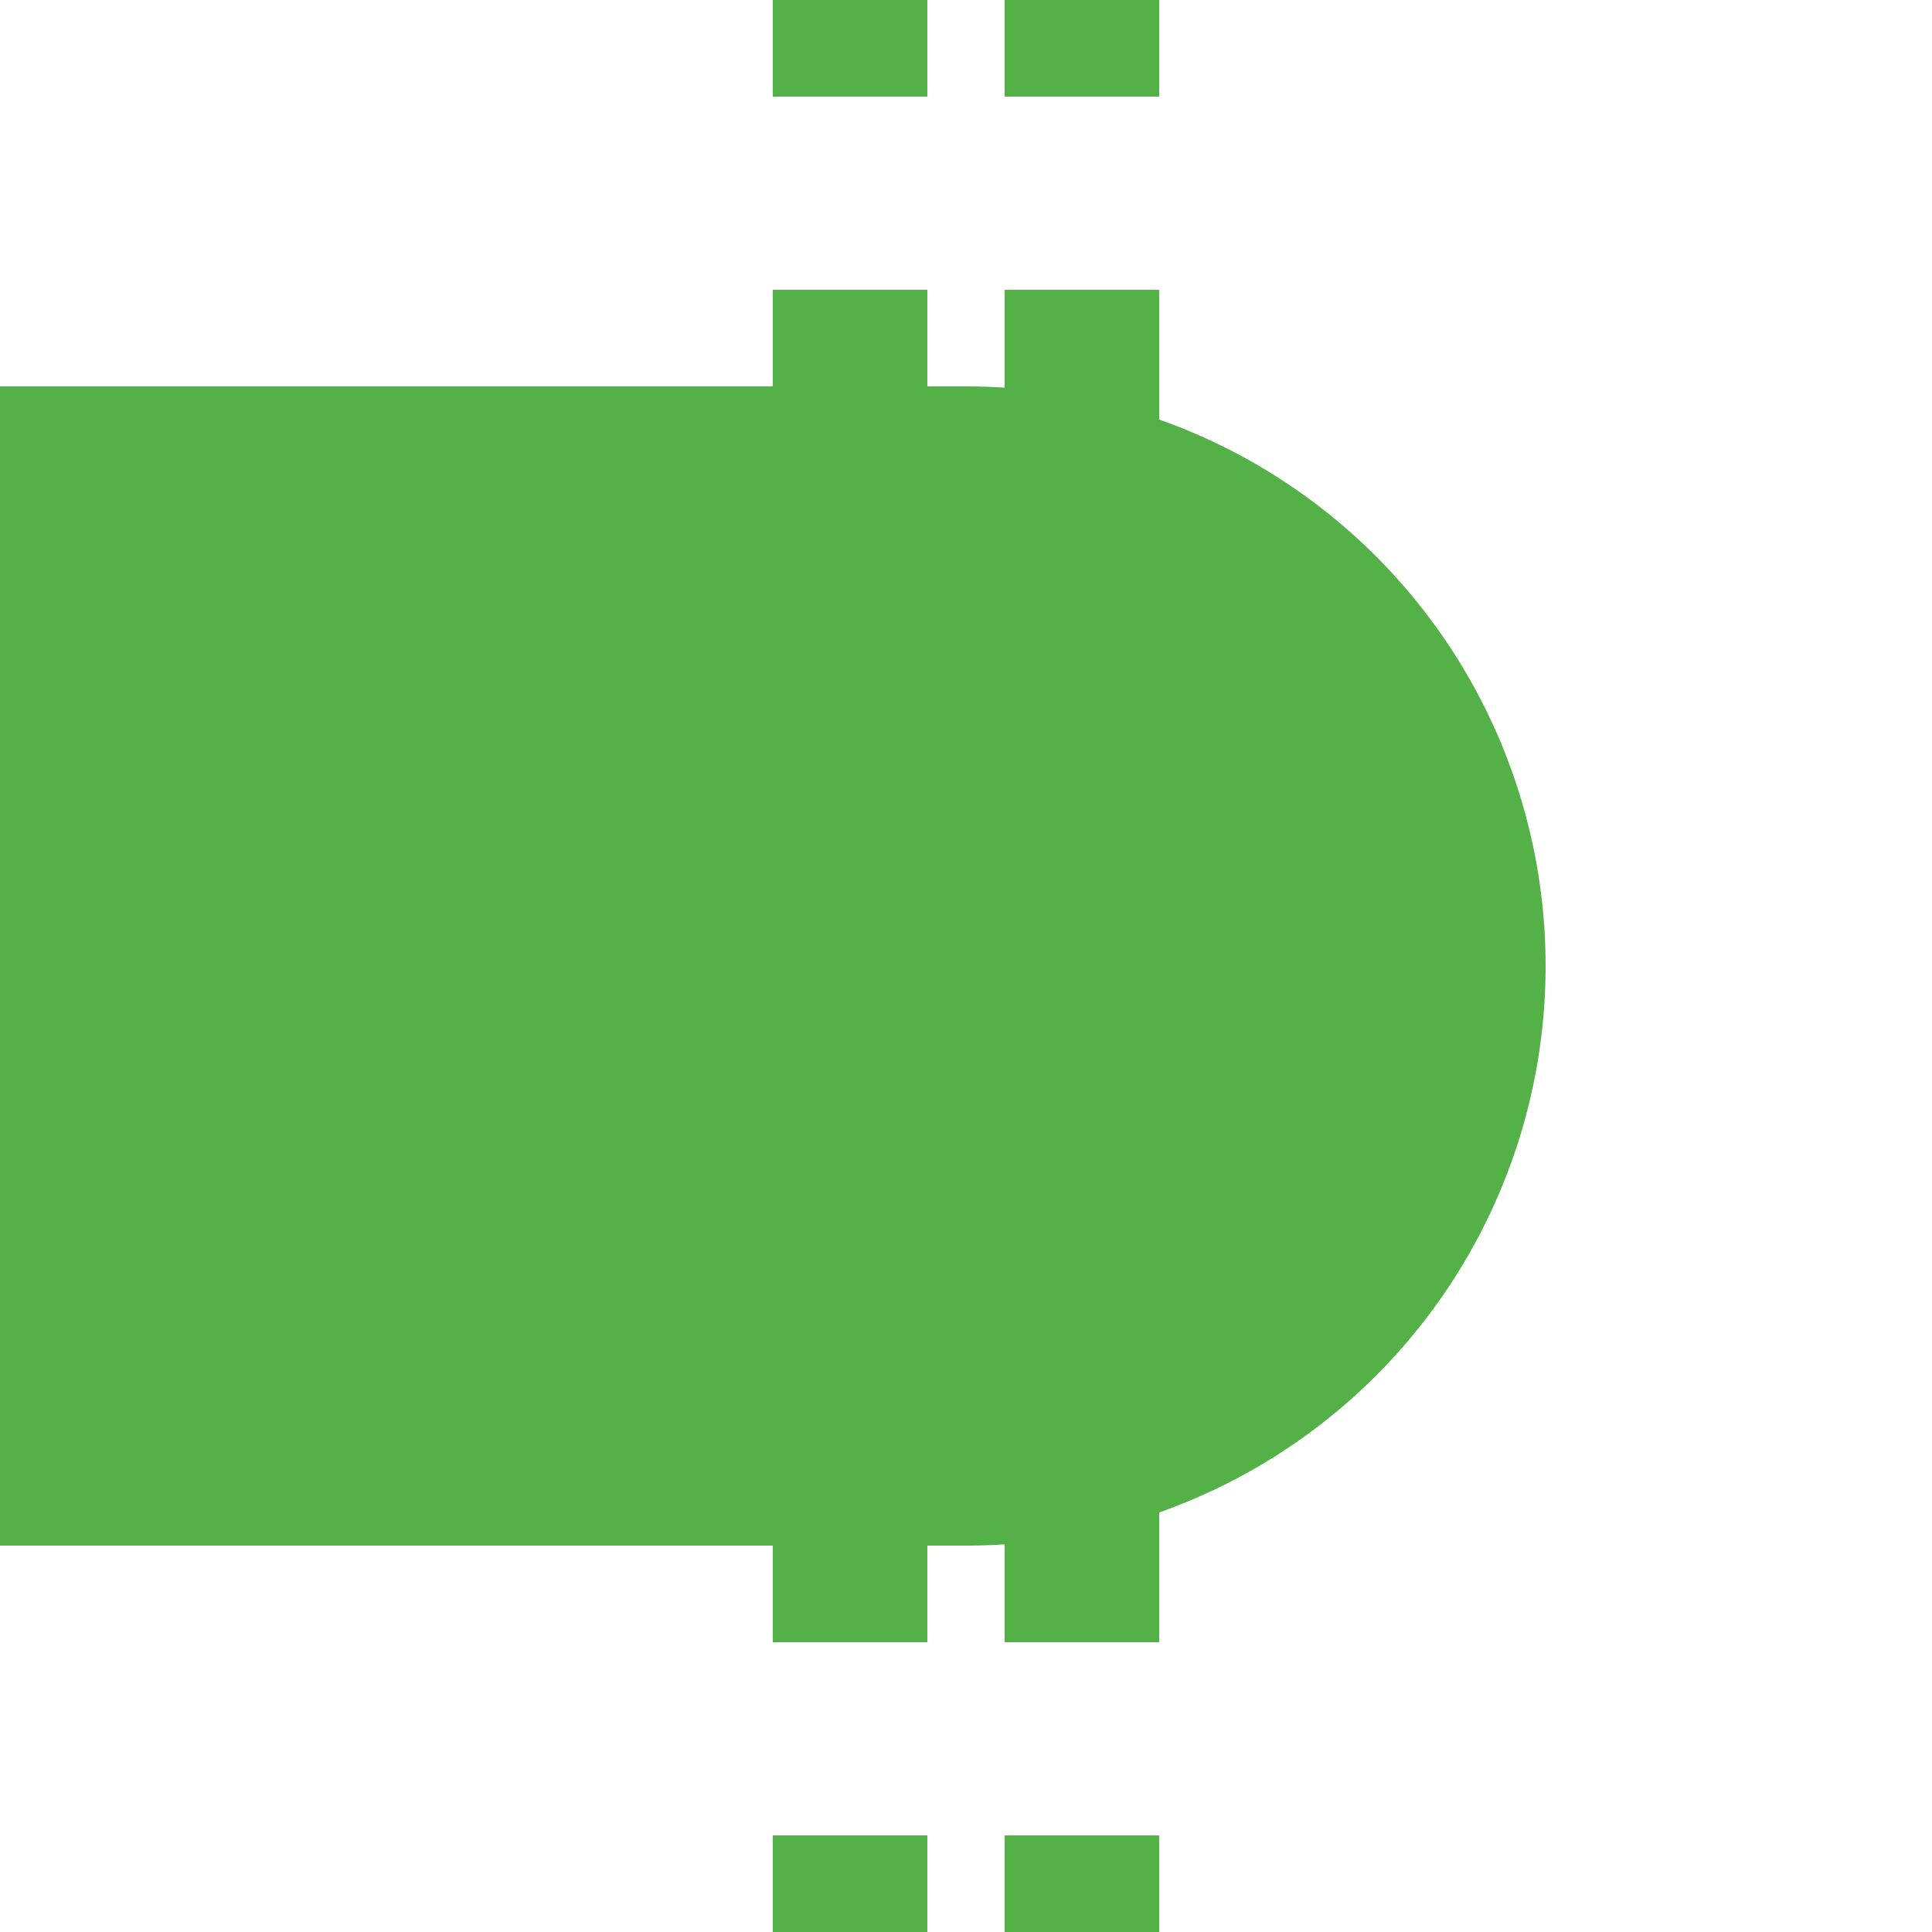
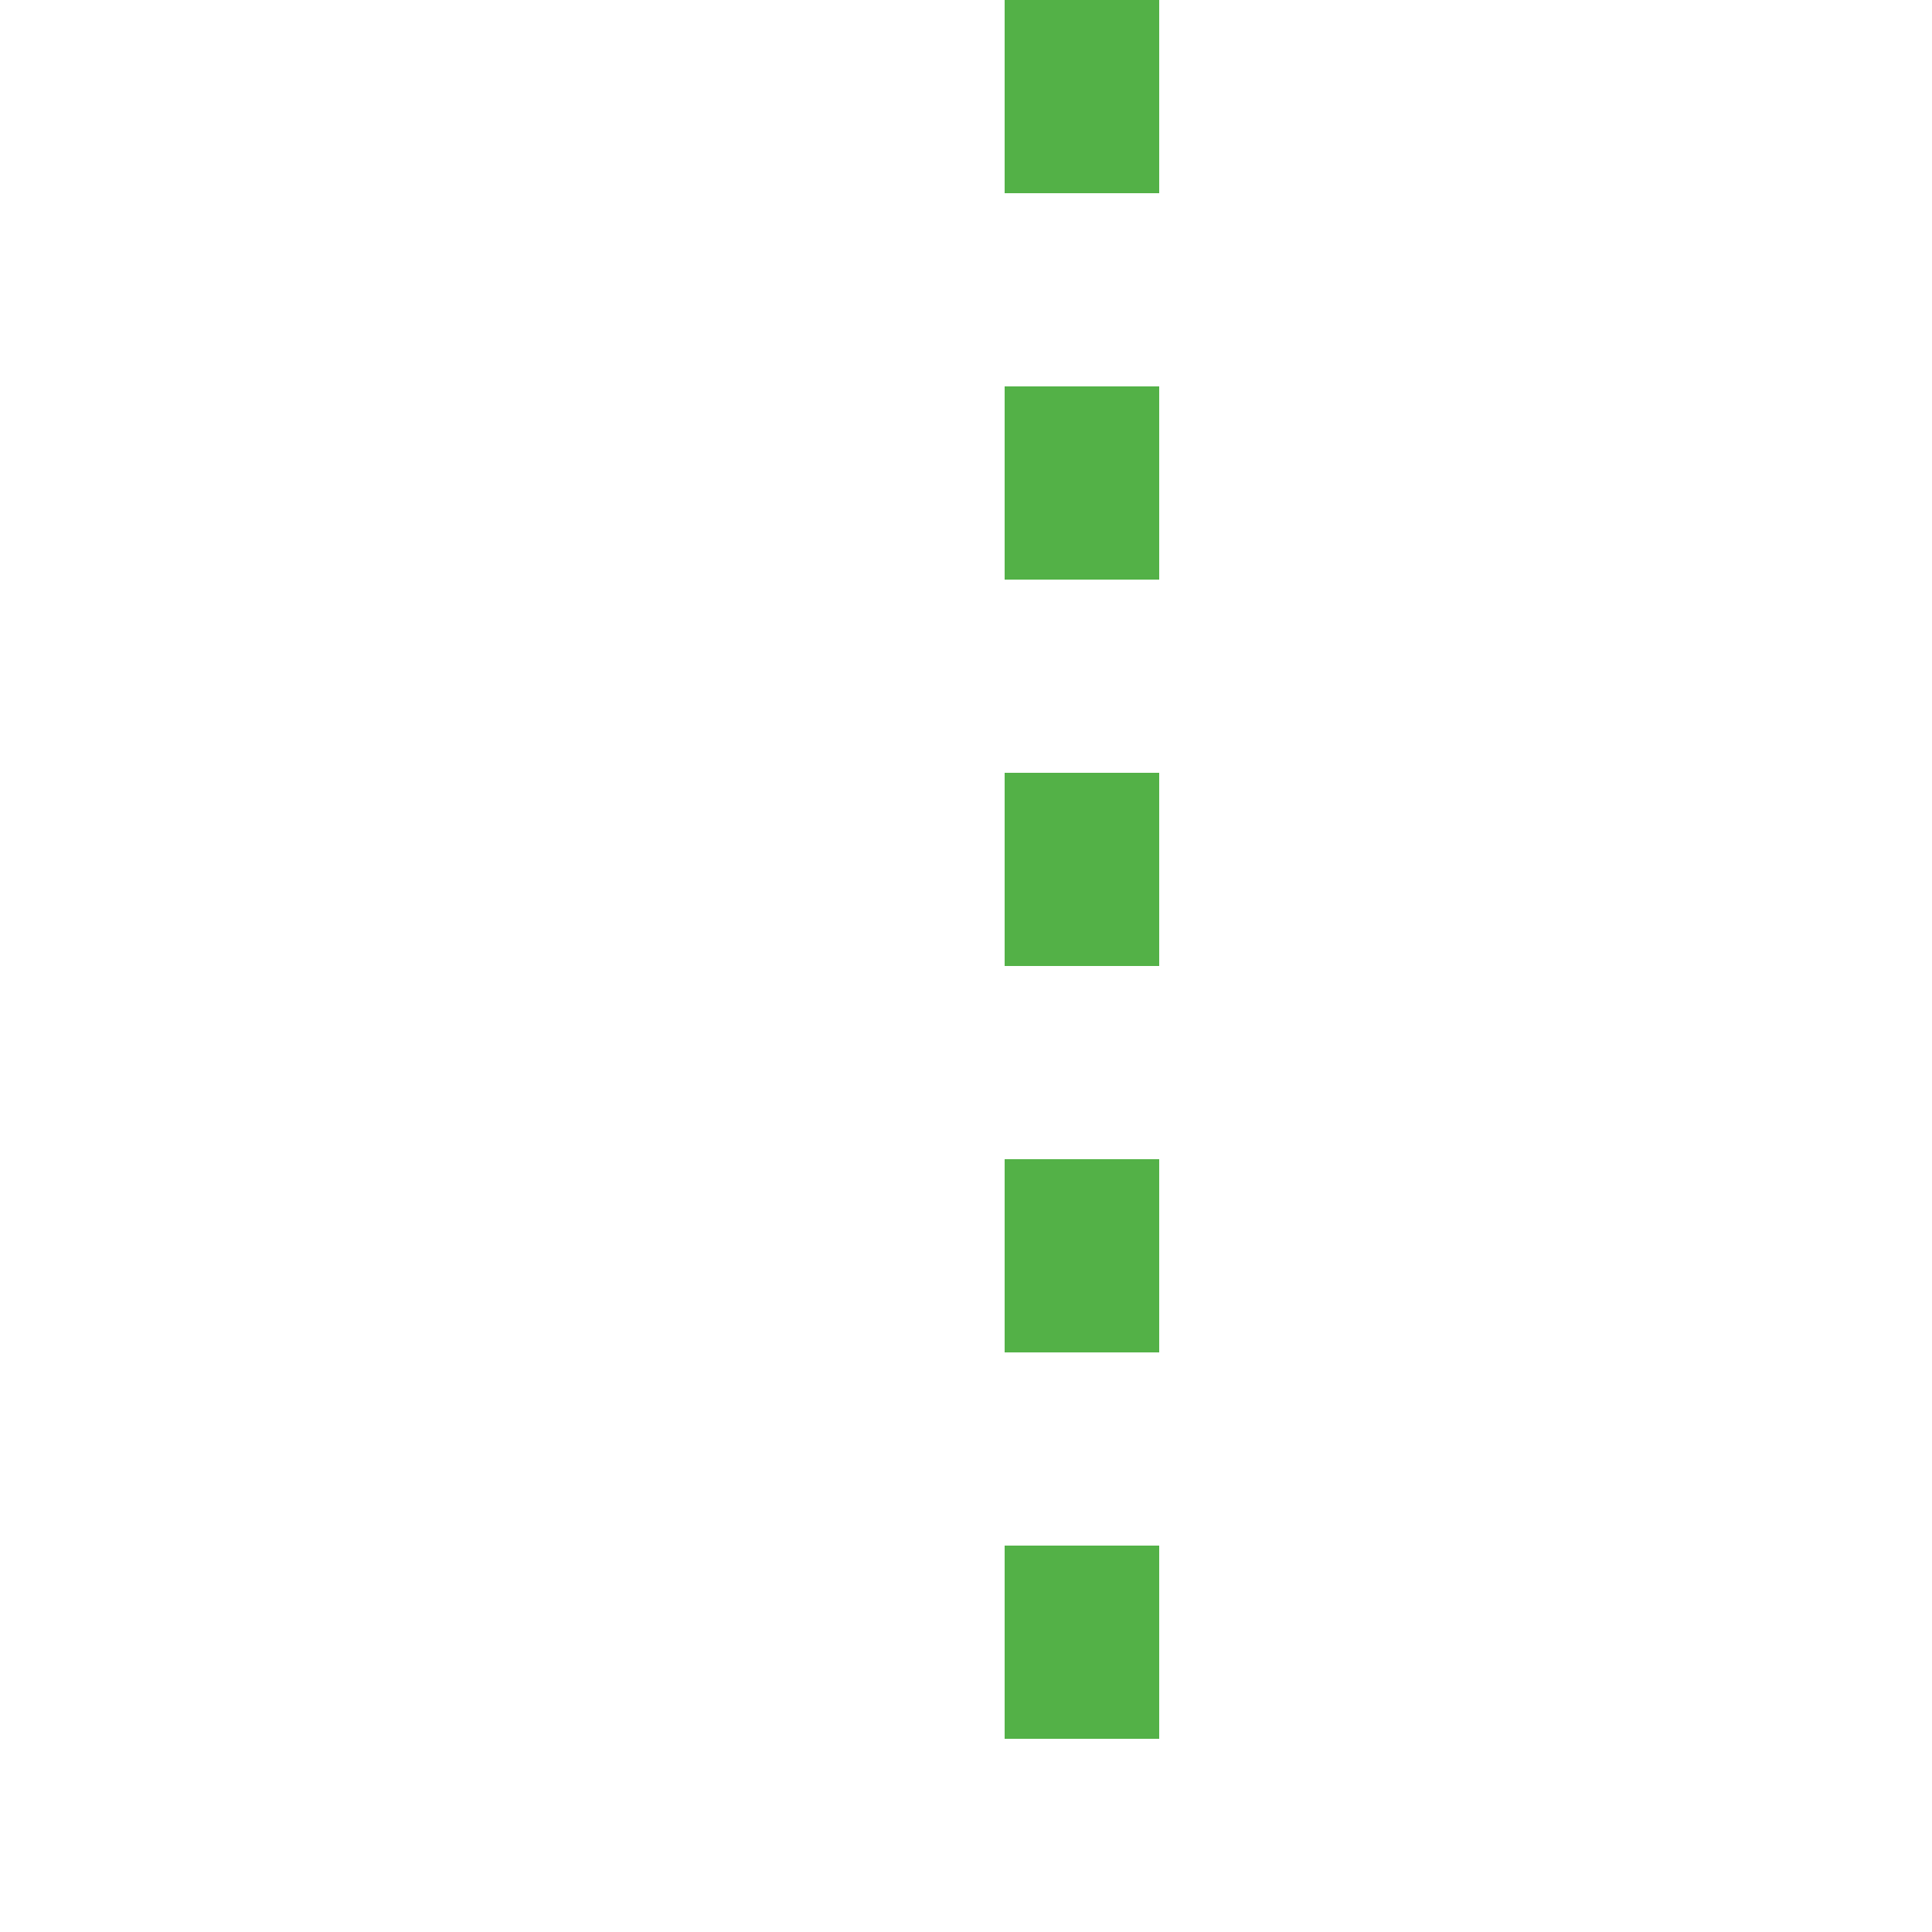
<svg xmlns="http://www.w3.org/2000/svg" width="500" height="500">
  <title>tBHF-R jade</title>
-   <path stroke="#53B147" d="m 220,525 V 0 m 60,525 V 0" stroke-width="40" stroke-dasharray="50" />
-   <path fill="#53B147" d="M 0,100 H 250 a 150,150 0 0 1 0,300 H 0" />
+   <path stroke="#53B147" d="m 220,525 m 60,525 V 0" stroke-width="40" stroke-dasharray="50" />
</svg>